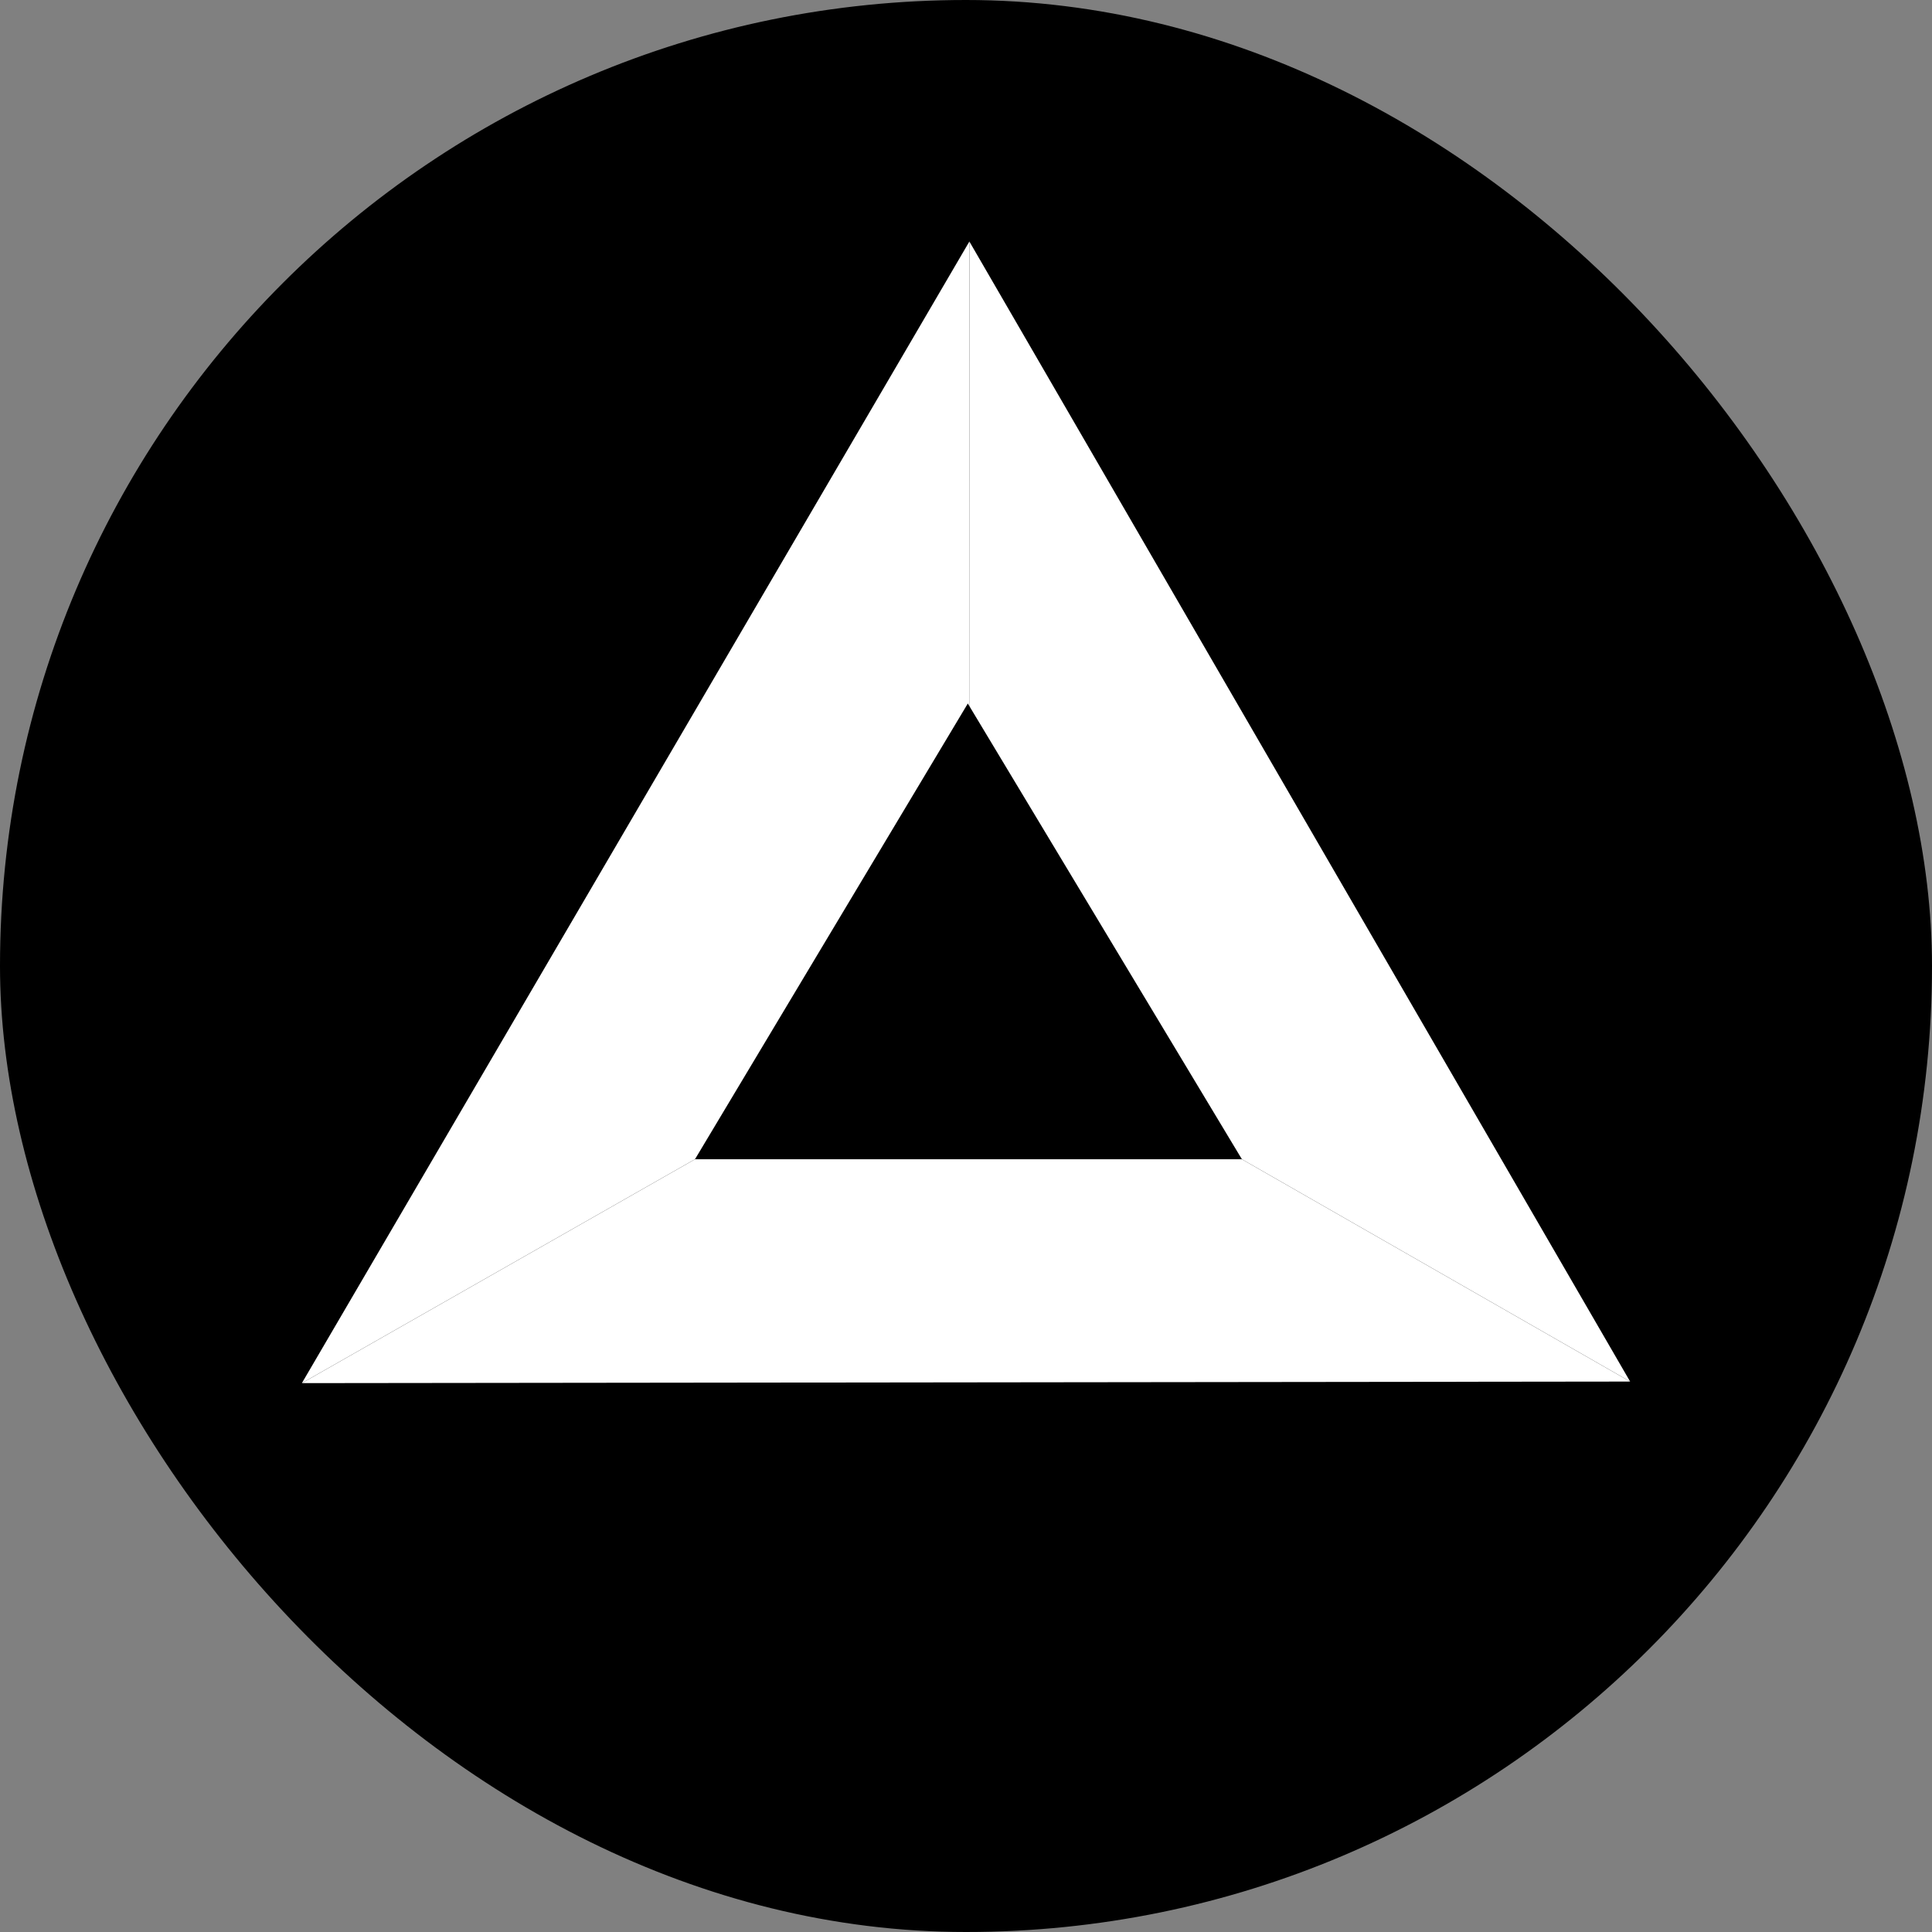
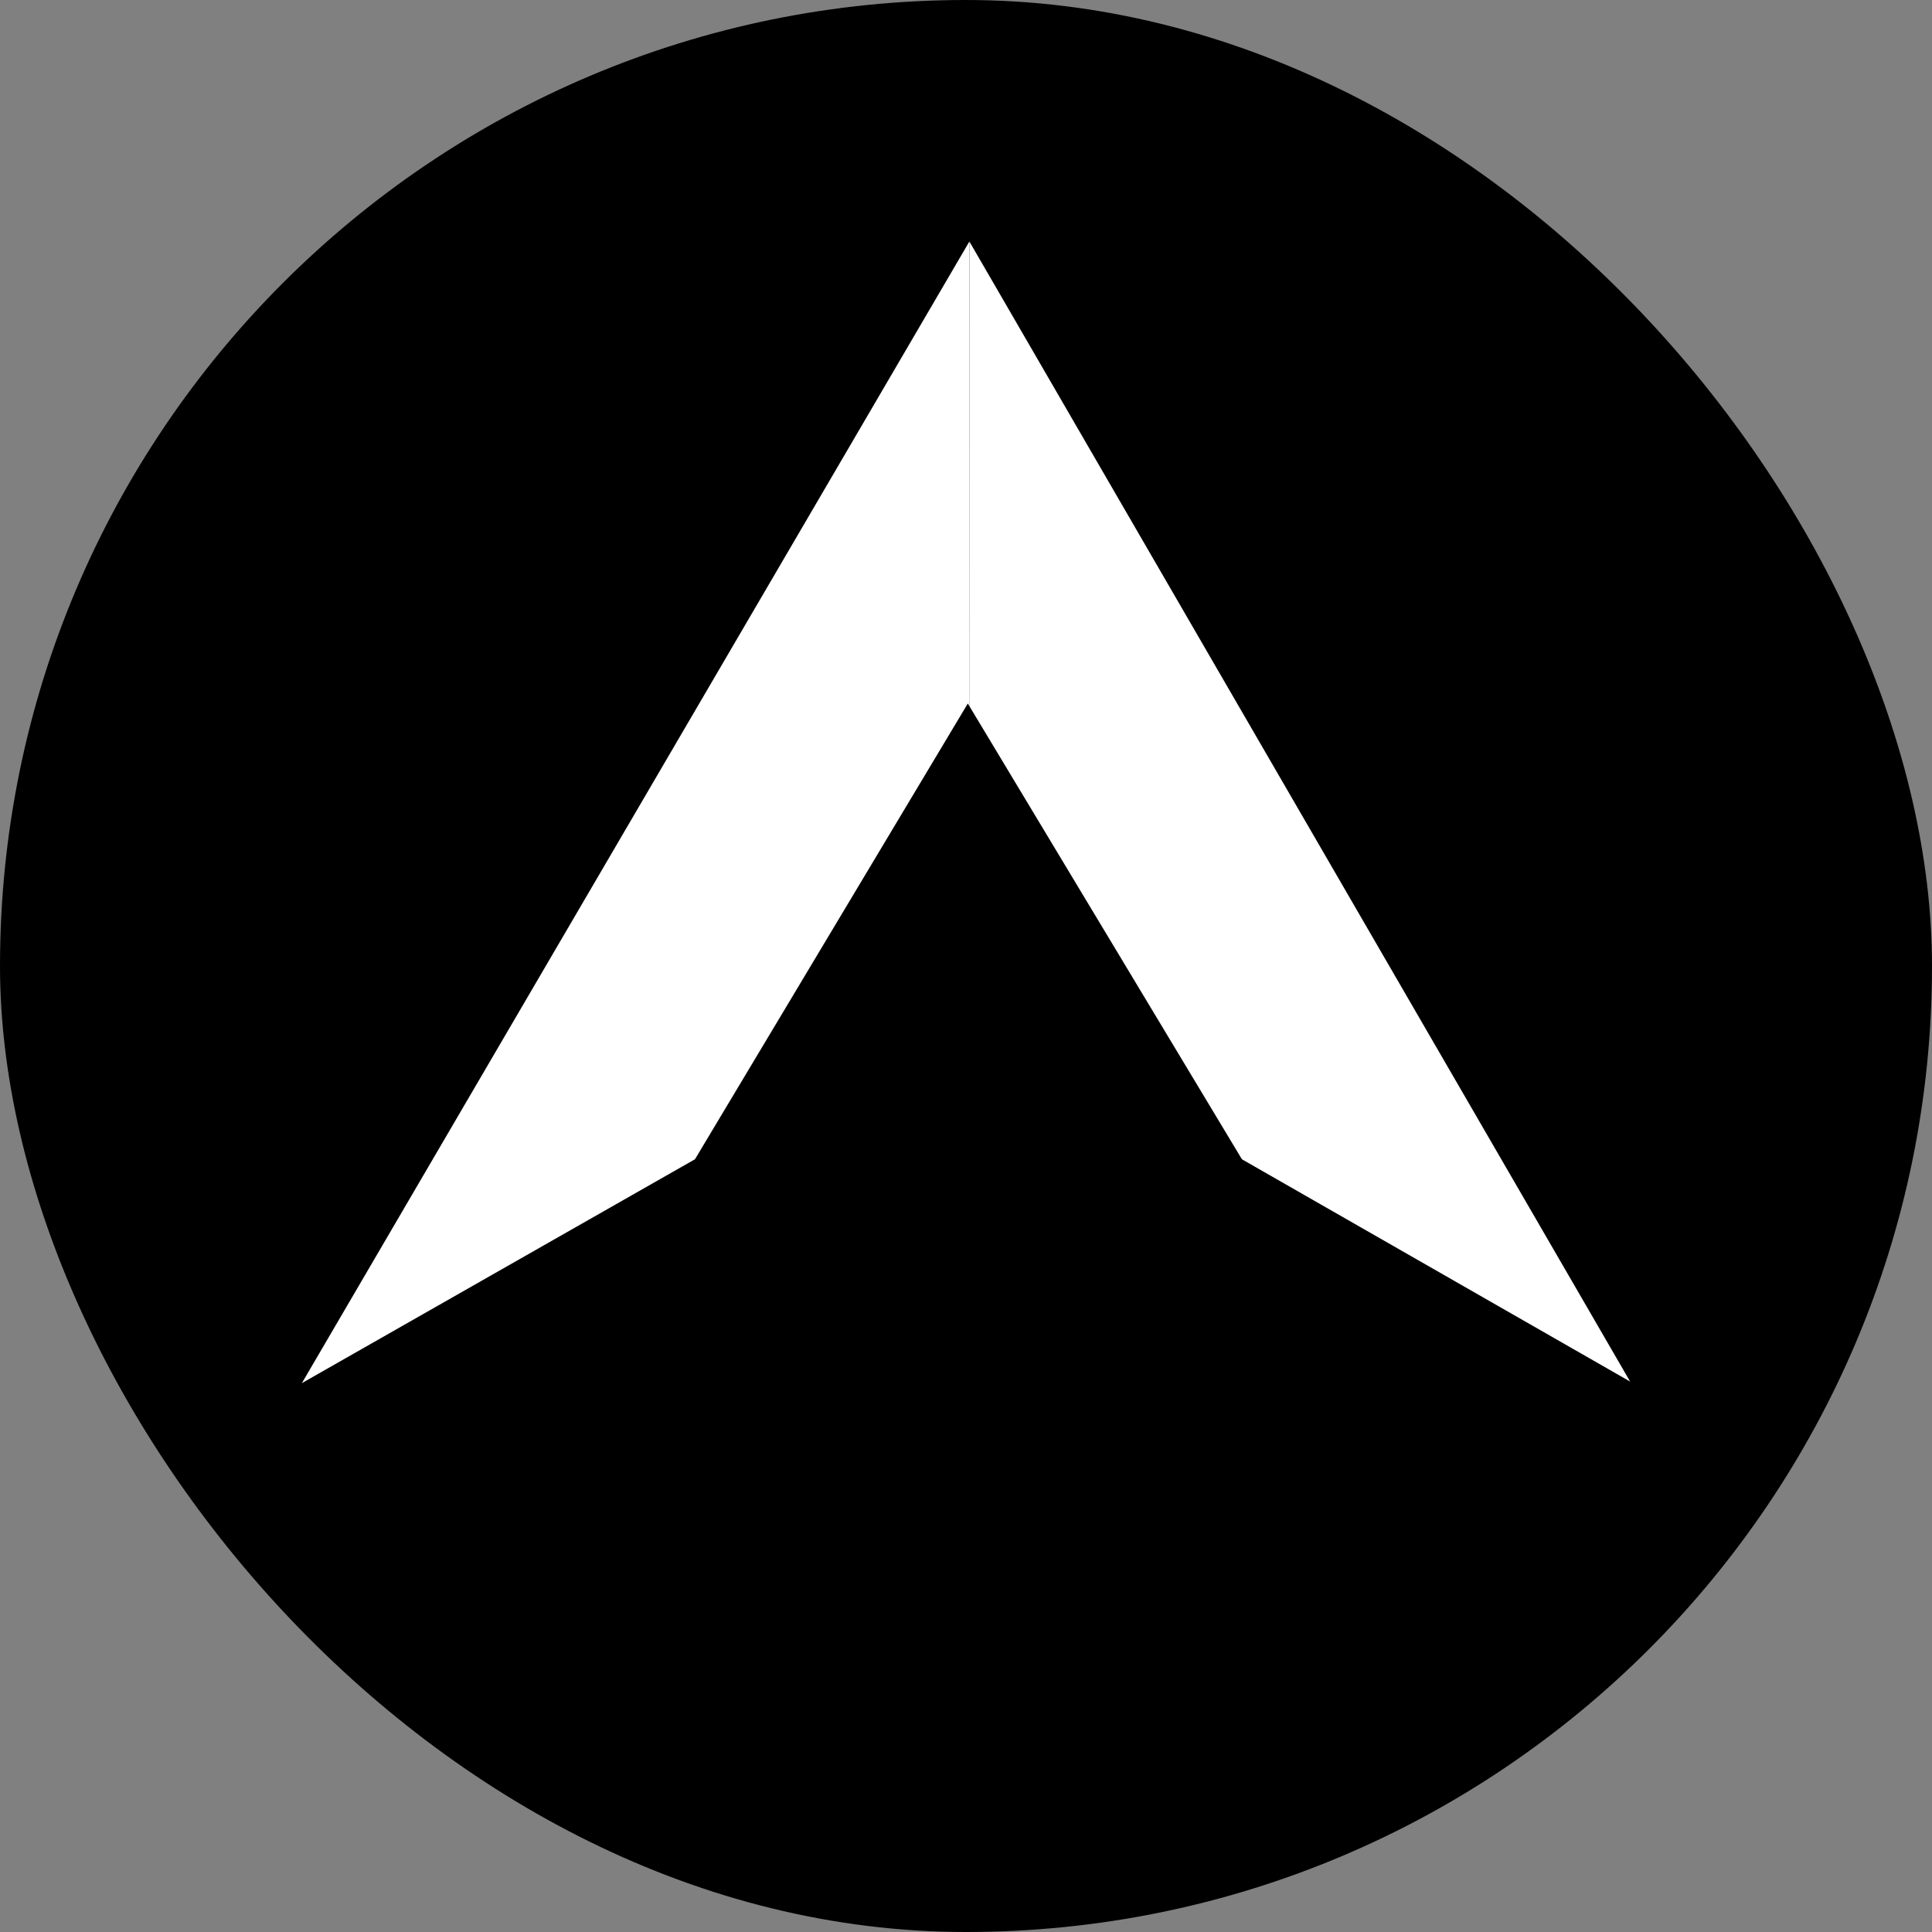
<svg xmlns="http://www.w3.org/2000/svg" width="64" height="64" viewBox="0 0 64 64" fill="none">
  <rect x="0" y="0" width="64" height="64" fill="#808080" stroke="none" />
  <rect width="64" height="64" rx="32" fill="black" />
-   <path d="M54 45.766L32.105 33.229L10 45.818L54 45.766Z" fill="white" />
  <path d="M32.112 8L32.105 33.229L54 45.766L32.112 8Z" fill="white" />
  <path d="M10 45.818L32.105 33.229L32.112 8L10 45.818Z" fill="white" />
  <path d="M32.06 23.305L23.022 38.402H41.14L32.06 23.305Z" fill="black" />
</svg>